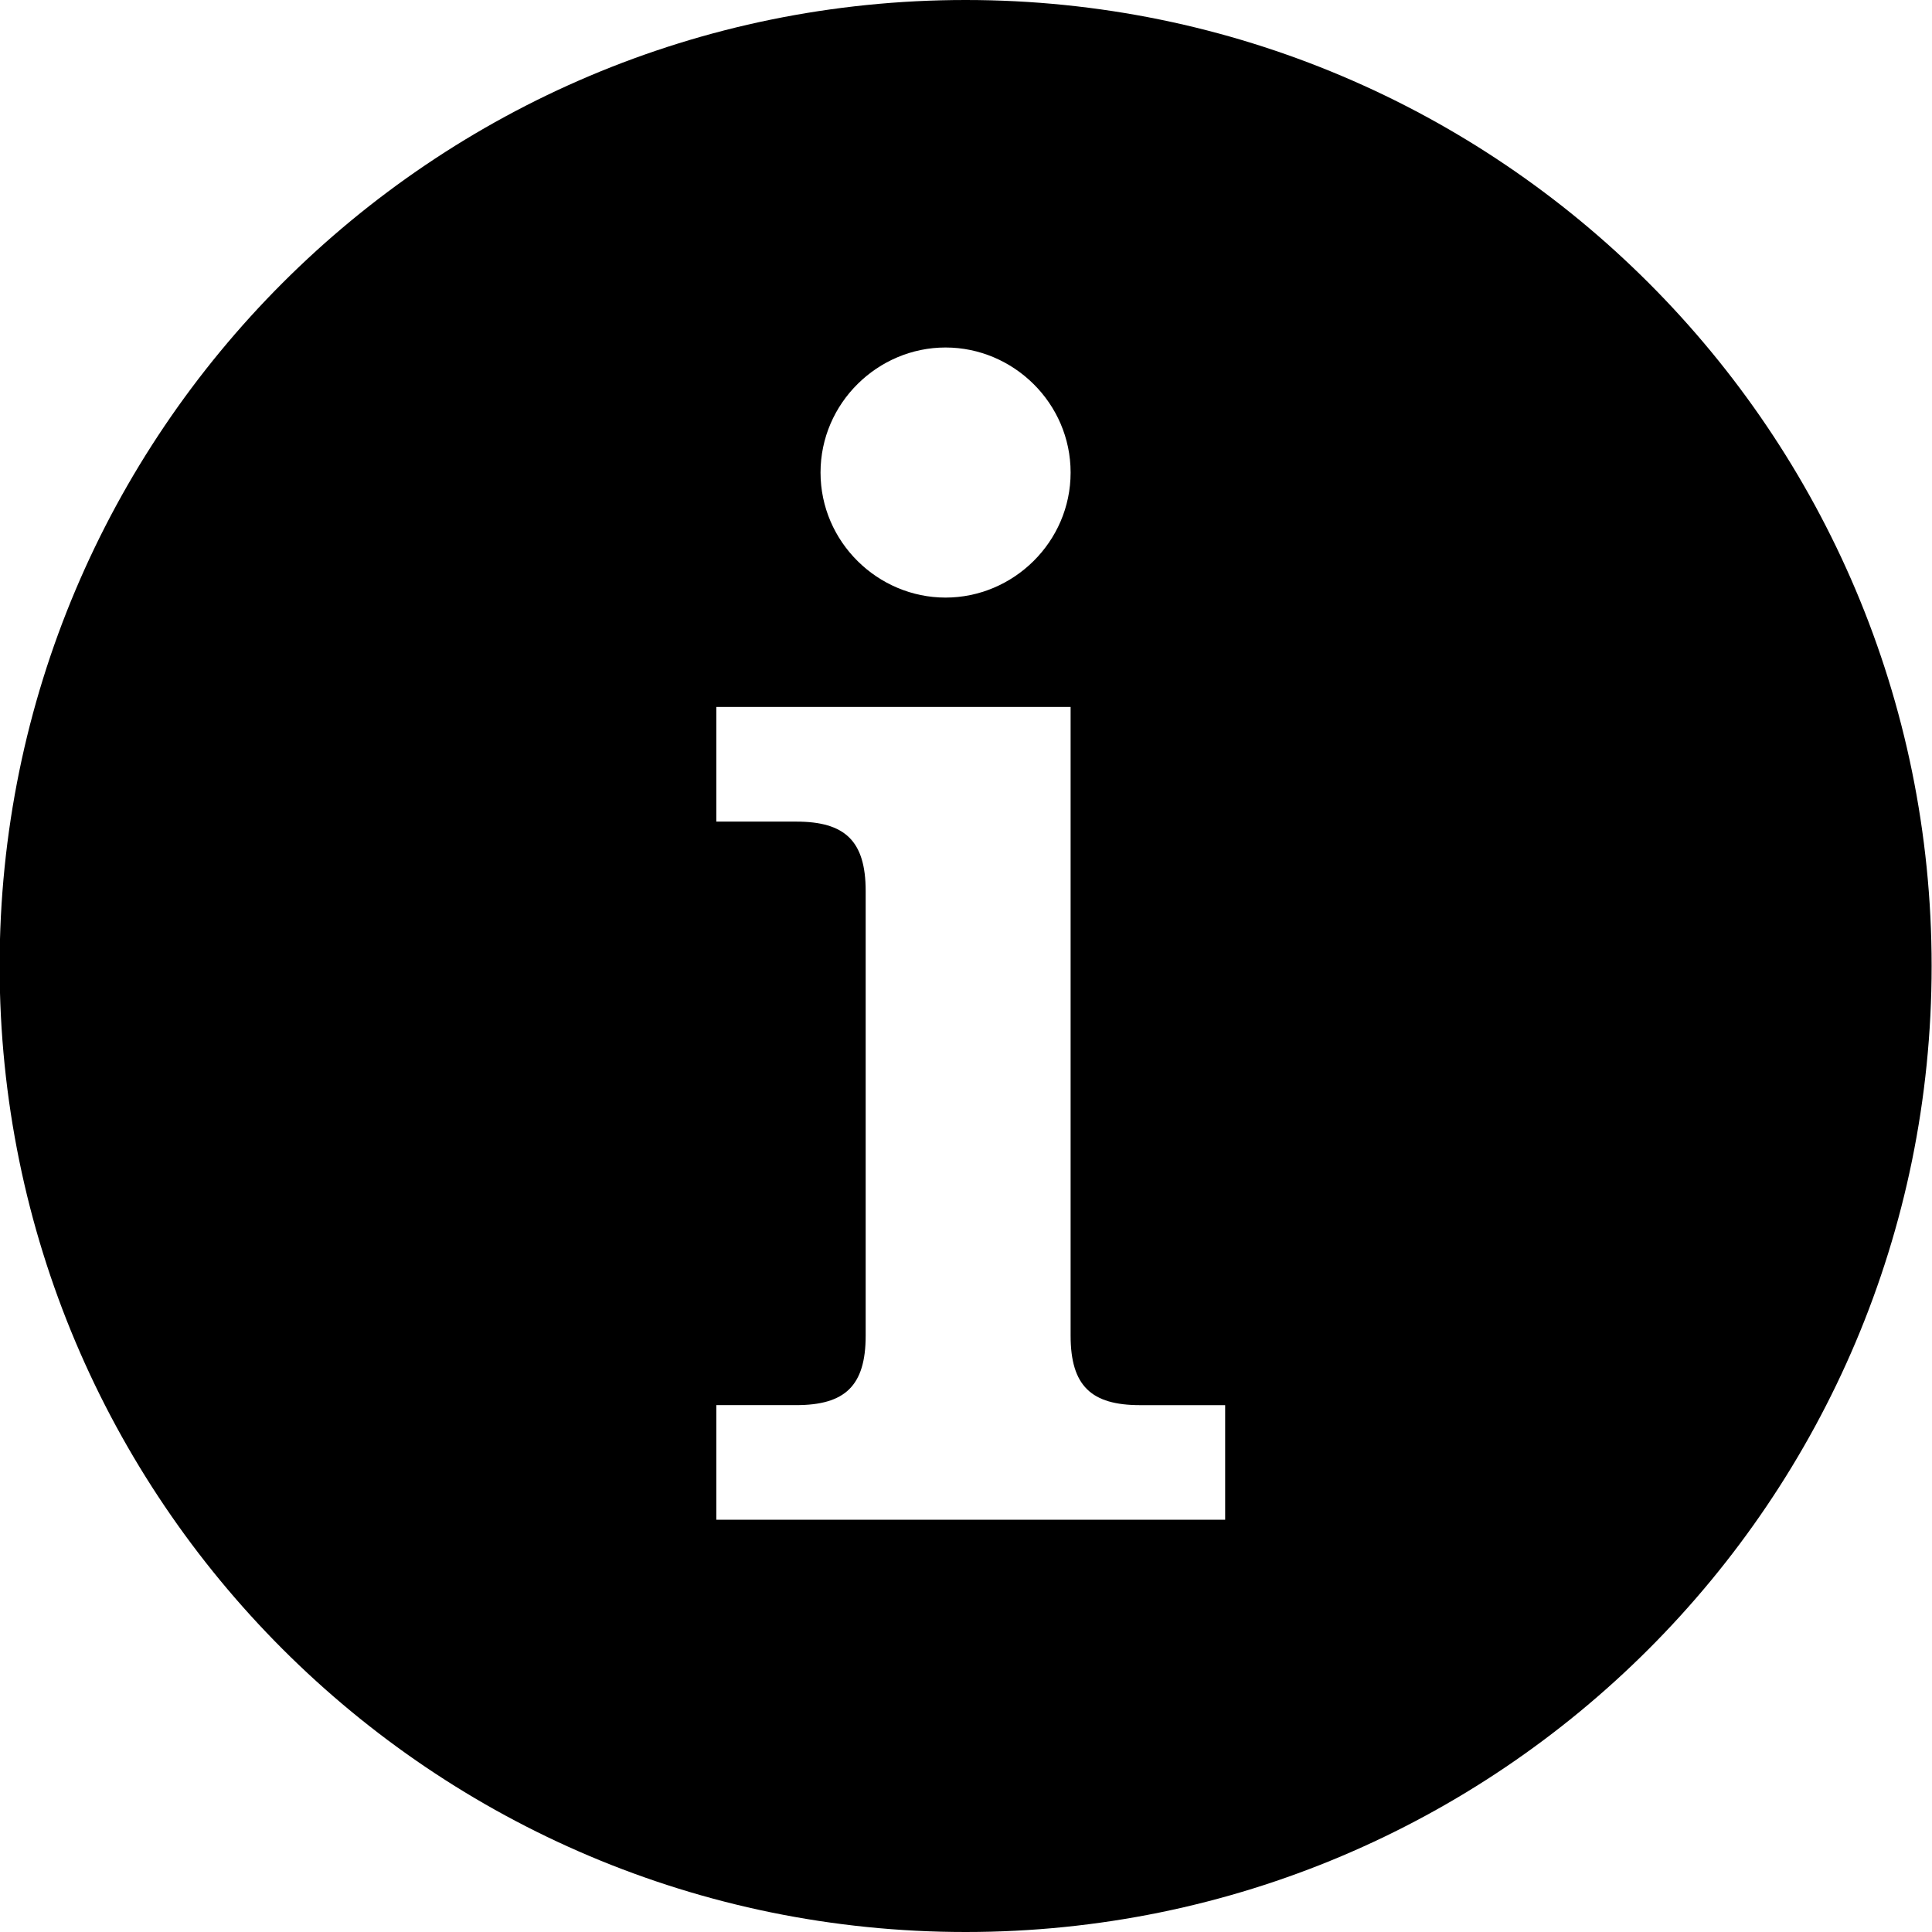
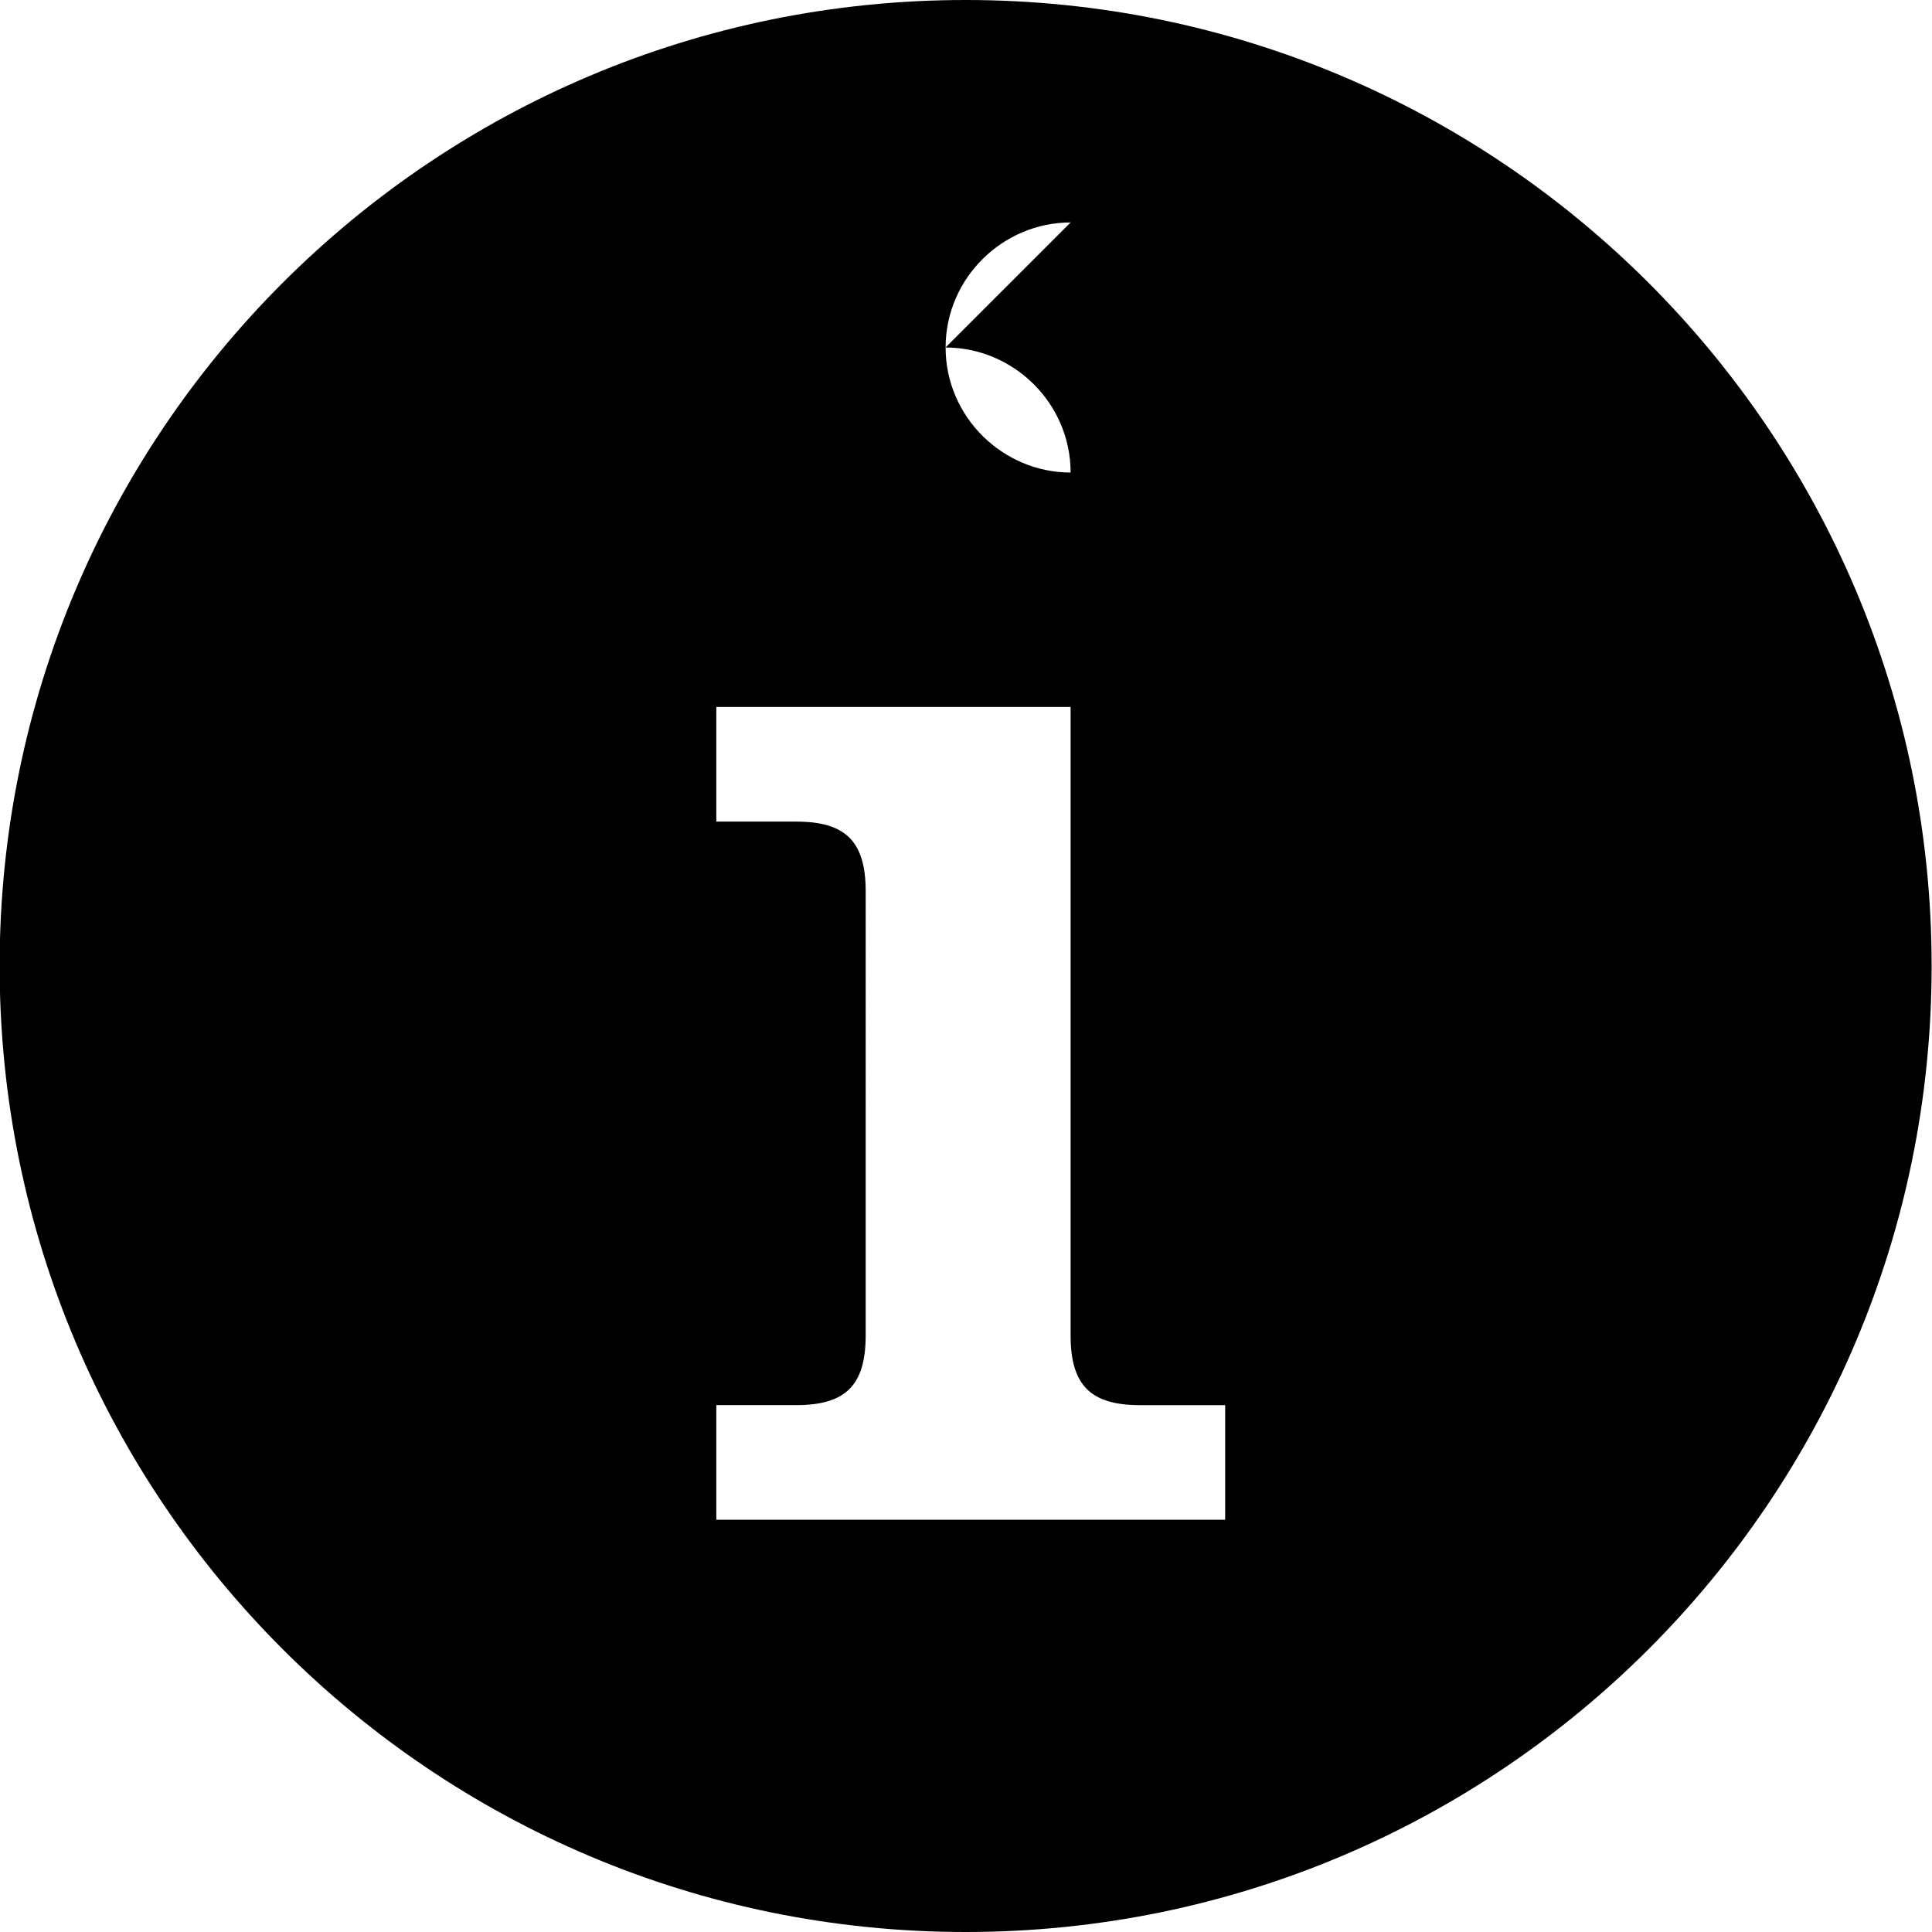
<svg xmlns="http://www.w3.org/2000/svg" width="3600pt" height="3600pt" version="1.1" viewBox="0 0 3600 3600">
-   <path d="m1799.3 0c-994.11 0-1800 805.89-1800 1800s805.89 1800 1800 1800 1800-805.89 1800-1800-805.89-1800-1800-1800zm-37.426 647.51c126.25 0 233.06 103.56 233.06 233s-106.81 233-233.06 233c-126.14 0-232.93-103.56-232.93-233s106.79-233 232.93-233zm521.02 2184.3h-948.15v-213.57h148.81c90.652 0 129.5-35.598 129.5-129.45l0.004-828.41c0-93.84-38.848-129.44-129.5-129.44h-148.81v-213.61h660.18v1171.5c0 93.855 38.848 129.45 129.4 129.45h158.57z" />
+   <path d="m1799.3 0c-994.11 0-1800 805.89-1800 1800s805.89 1800 1800 1800 1800-805.89 1800-1800-805.89-1800-1800-1800zm-37.426 647.51c126.25 0 233.06 103.56 233.06 233c-126.14 0-232.93-103.56-232.93-233s106.79-233 232.93-233zm521.02 2184.3h-948.15v-213.57h148.81c90.652 0 129.5-35.598 129.5-129.45l0.004-828.41c0-93.84-38.848-129.44-129.5-129.44h-148.81v-213.61h660.18v1171.5c0 93.855 38.848 129.45 129.4 129.45h158.57z" />
</svg>